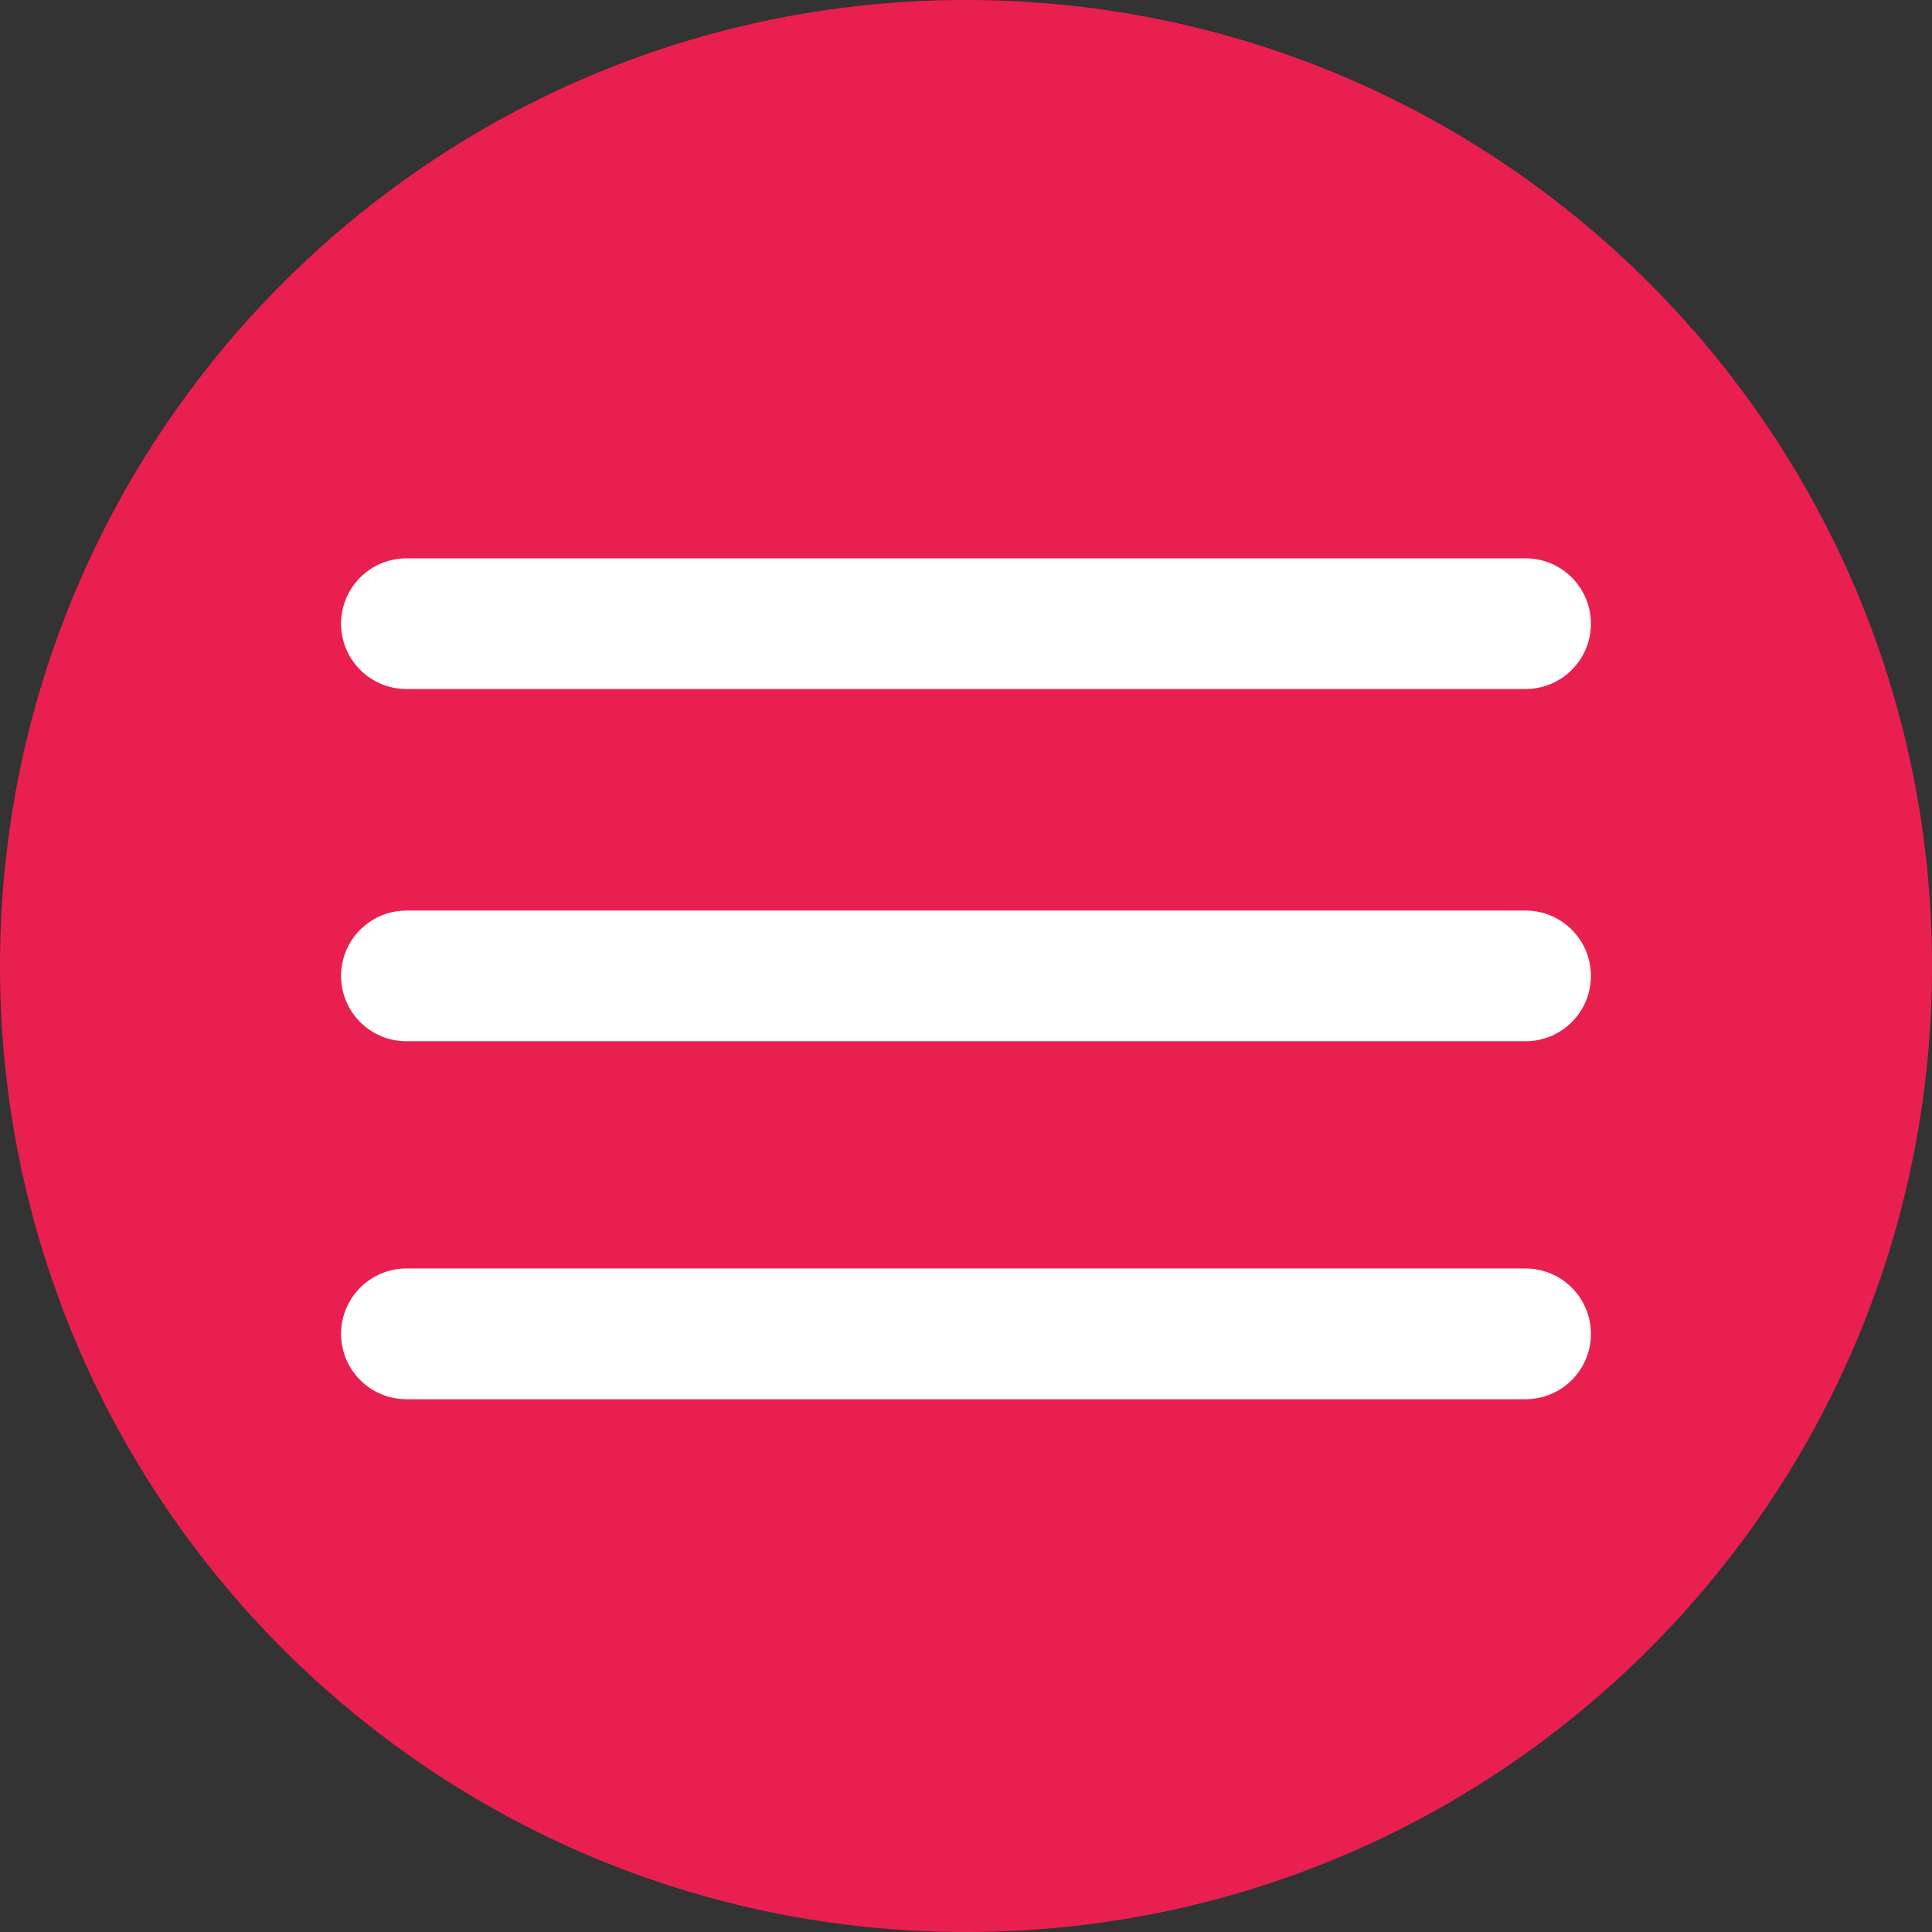
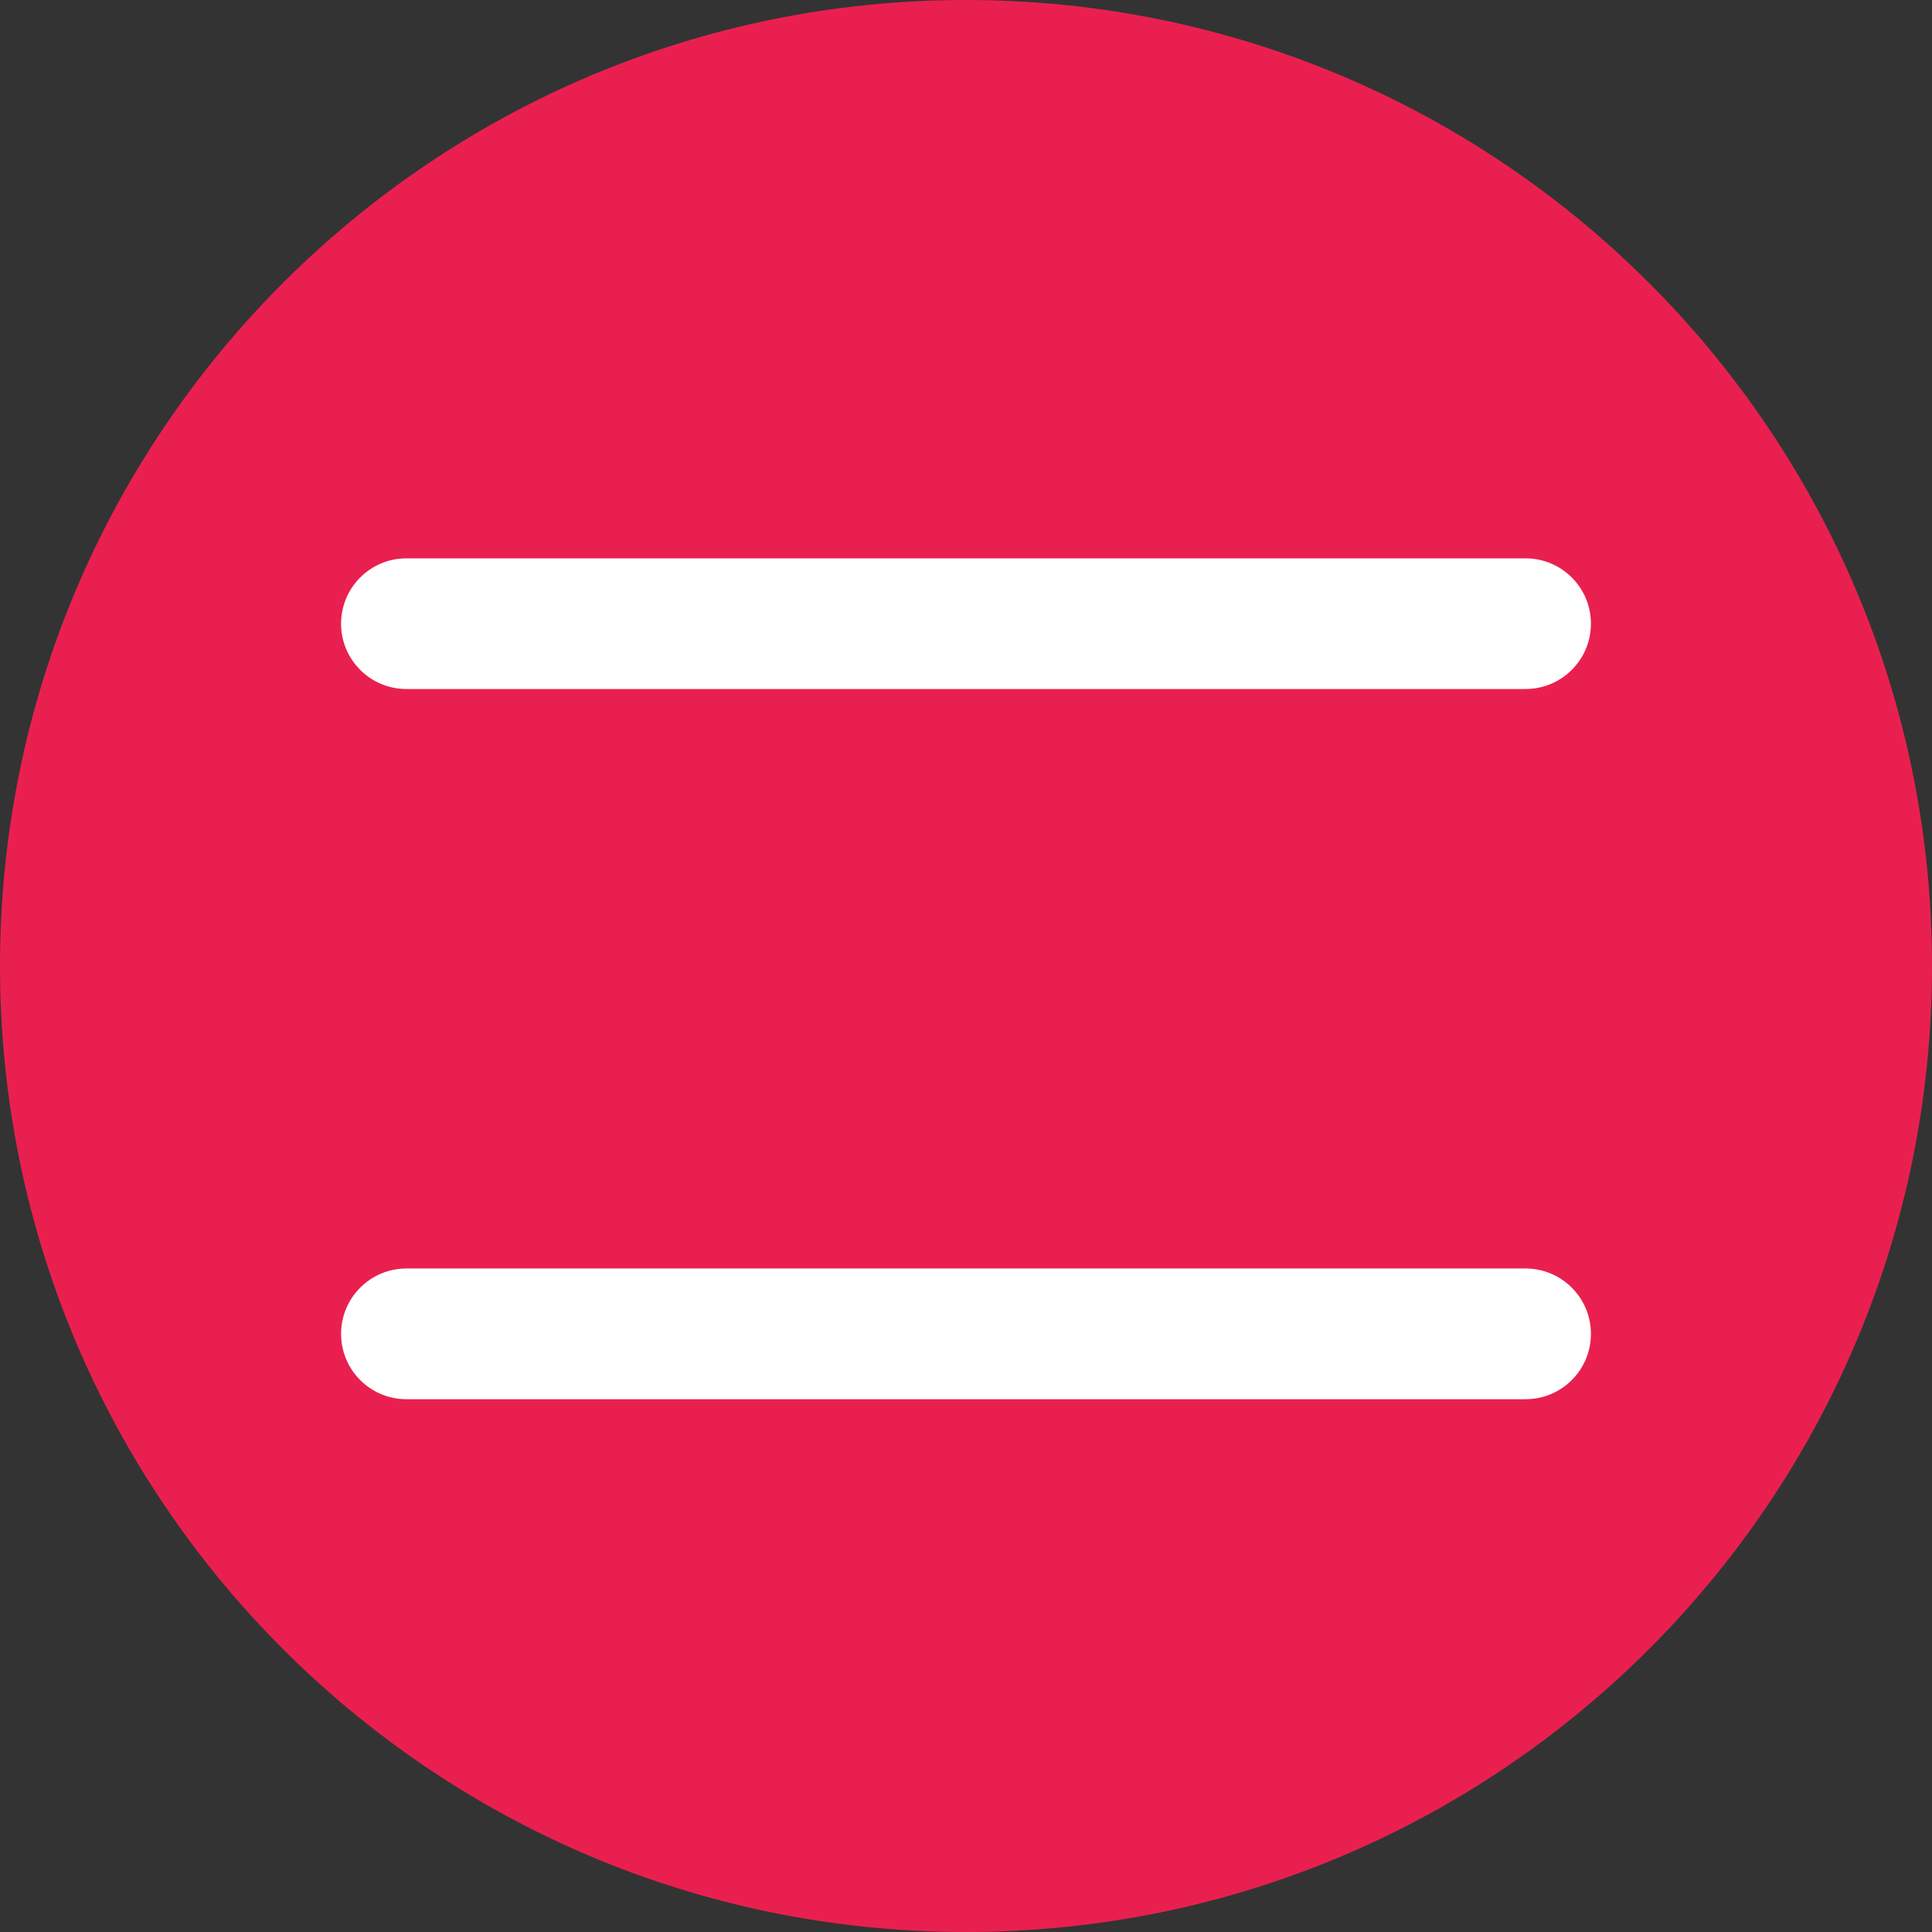
<svg xmlns="http://www.w3.org/2000/svg" width="35" height="35" viewBox="0 0 35 35" fill="none">
  <rect x="0" y="0" width="35" height="35" fill="#333333" stroke="none" />
  <g clip-path="url(#clip0_1450_1867)">
    <g clip-path="url(#clip1_1450_1867)">
      <g clip-path="url(#clip2_1450_1867)">
        <path d="M17.5 35C27.165 35 35 27.165 35 17.5C35 7.835 27.165 0 17.5 0C7.835 0 0 7.835 0 17.5C0 27.165 7.835 35 17.5 35Z" fill="#E9204F" />
        <path d="M28.821 11.299C28.821 11.952 28.291 12.482 27.637 12.482H7.363C6.709 12.482 6.179 11.953 6.179 11.299C6.179 10.645 6.709 10.115 7.363 10.115H27.637C28.291 10.115 28.821 10.645 28.821 11.299Z" fill="white" />
-         <path d="M28.821 17.68C28.821 18.333 28.291 18.863 27.637 18.863H7.363C6.709 18.863 6.179 18.334 6.179 17.68C6.179 17.026 6.709 16.496 7.363 16.496H27.637C28.291 16.496 28.821 17.026 28.821 17.68Z" fill="white" />
        <path d="M28.821 24.164C28.821 24.818 28.291 25.348 27.637 25.348H7.363C6.709 25.348 6.179 24.818 6.179 24.164C6.179 23.511 6.709 22.98 7.363 22.98H27.637C28.291 22.98 28.821 23.511 28.821 24.164Z" fill="white" />
      </g>
    </g>
  </g>
  <defs>
    <clipPath id="clip0_1450_1867">
      <rect width="35" height="35" fill="white" />
    </clipPath>
    <clipPath id="clip1_1450_1867">
      <rect width="35" height="35" fill="white" />
    </clipPath>
    <clipPath id="clip2_1450_1867">
      <rect width="35" height="35" fill="white" />
    </clipPath>
  </defs>
</svg>